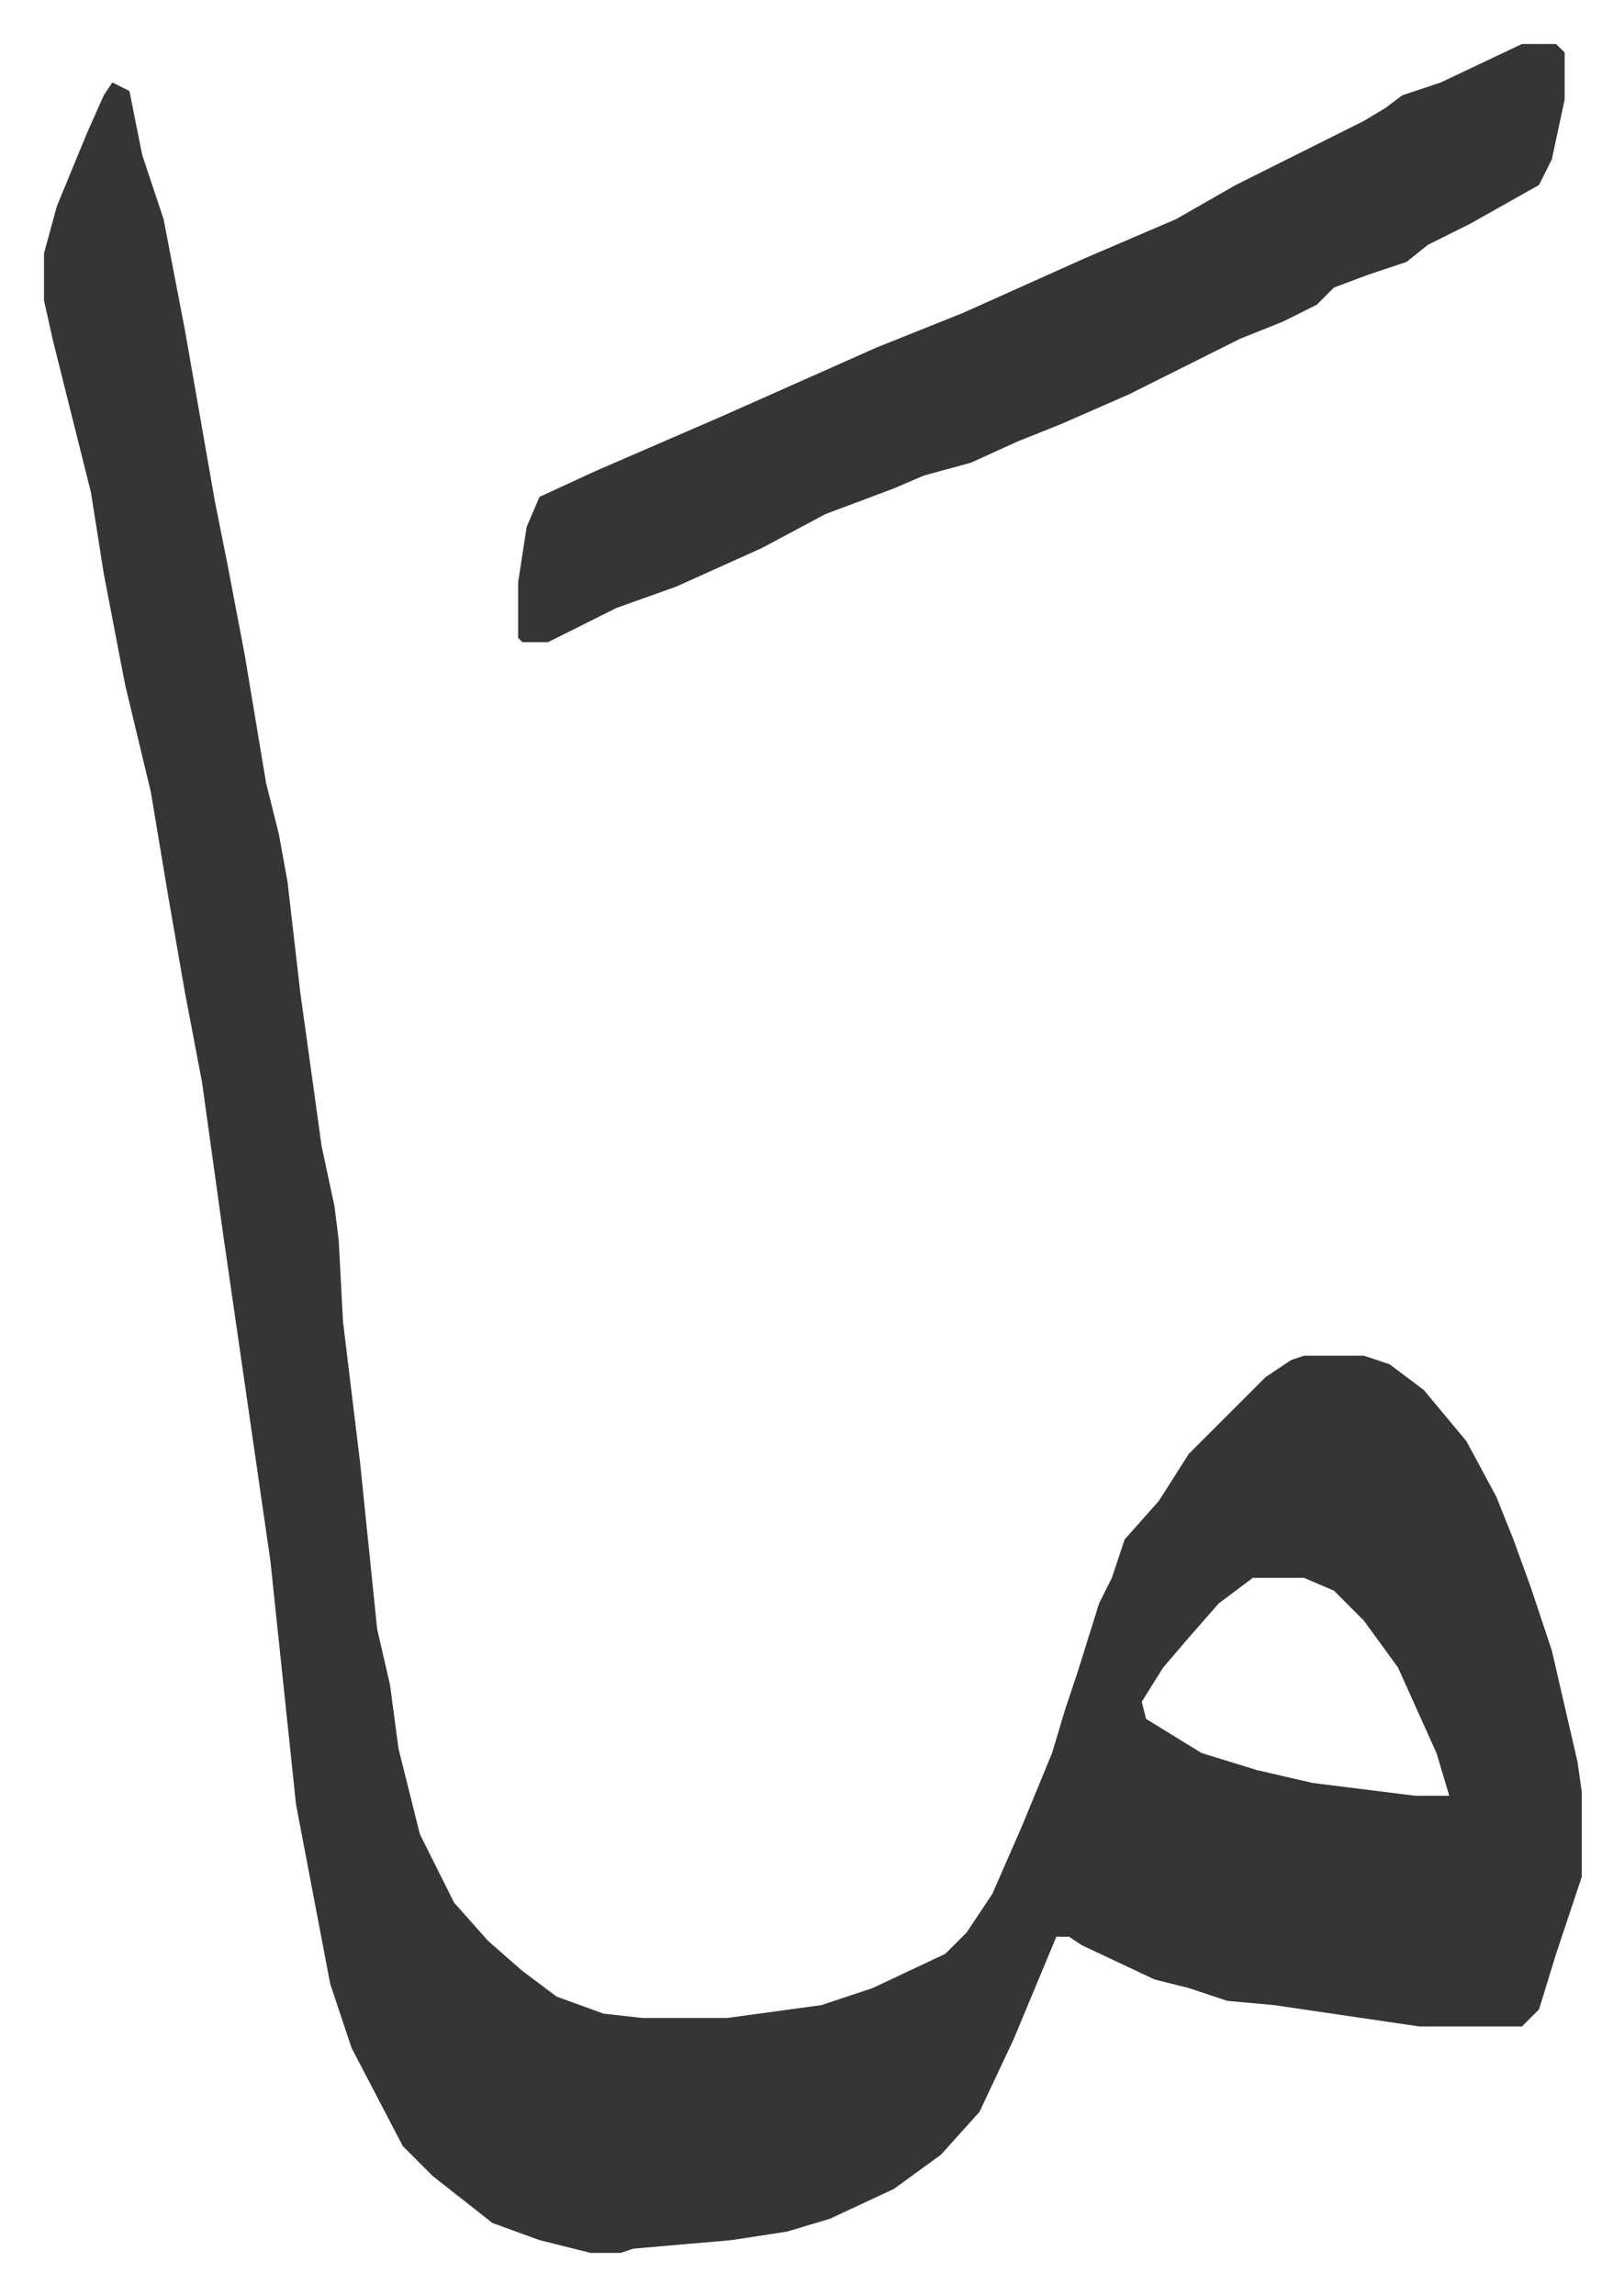
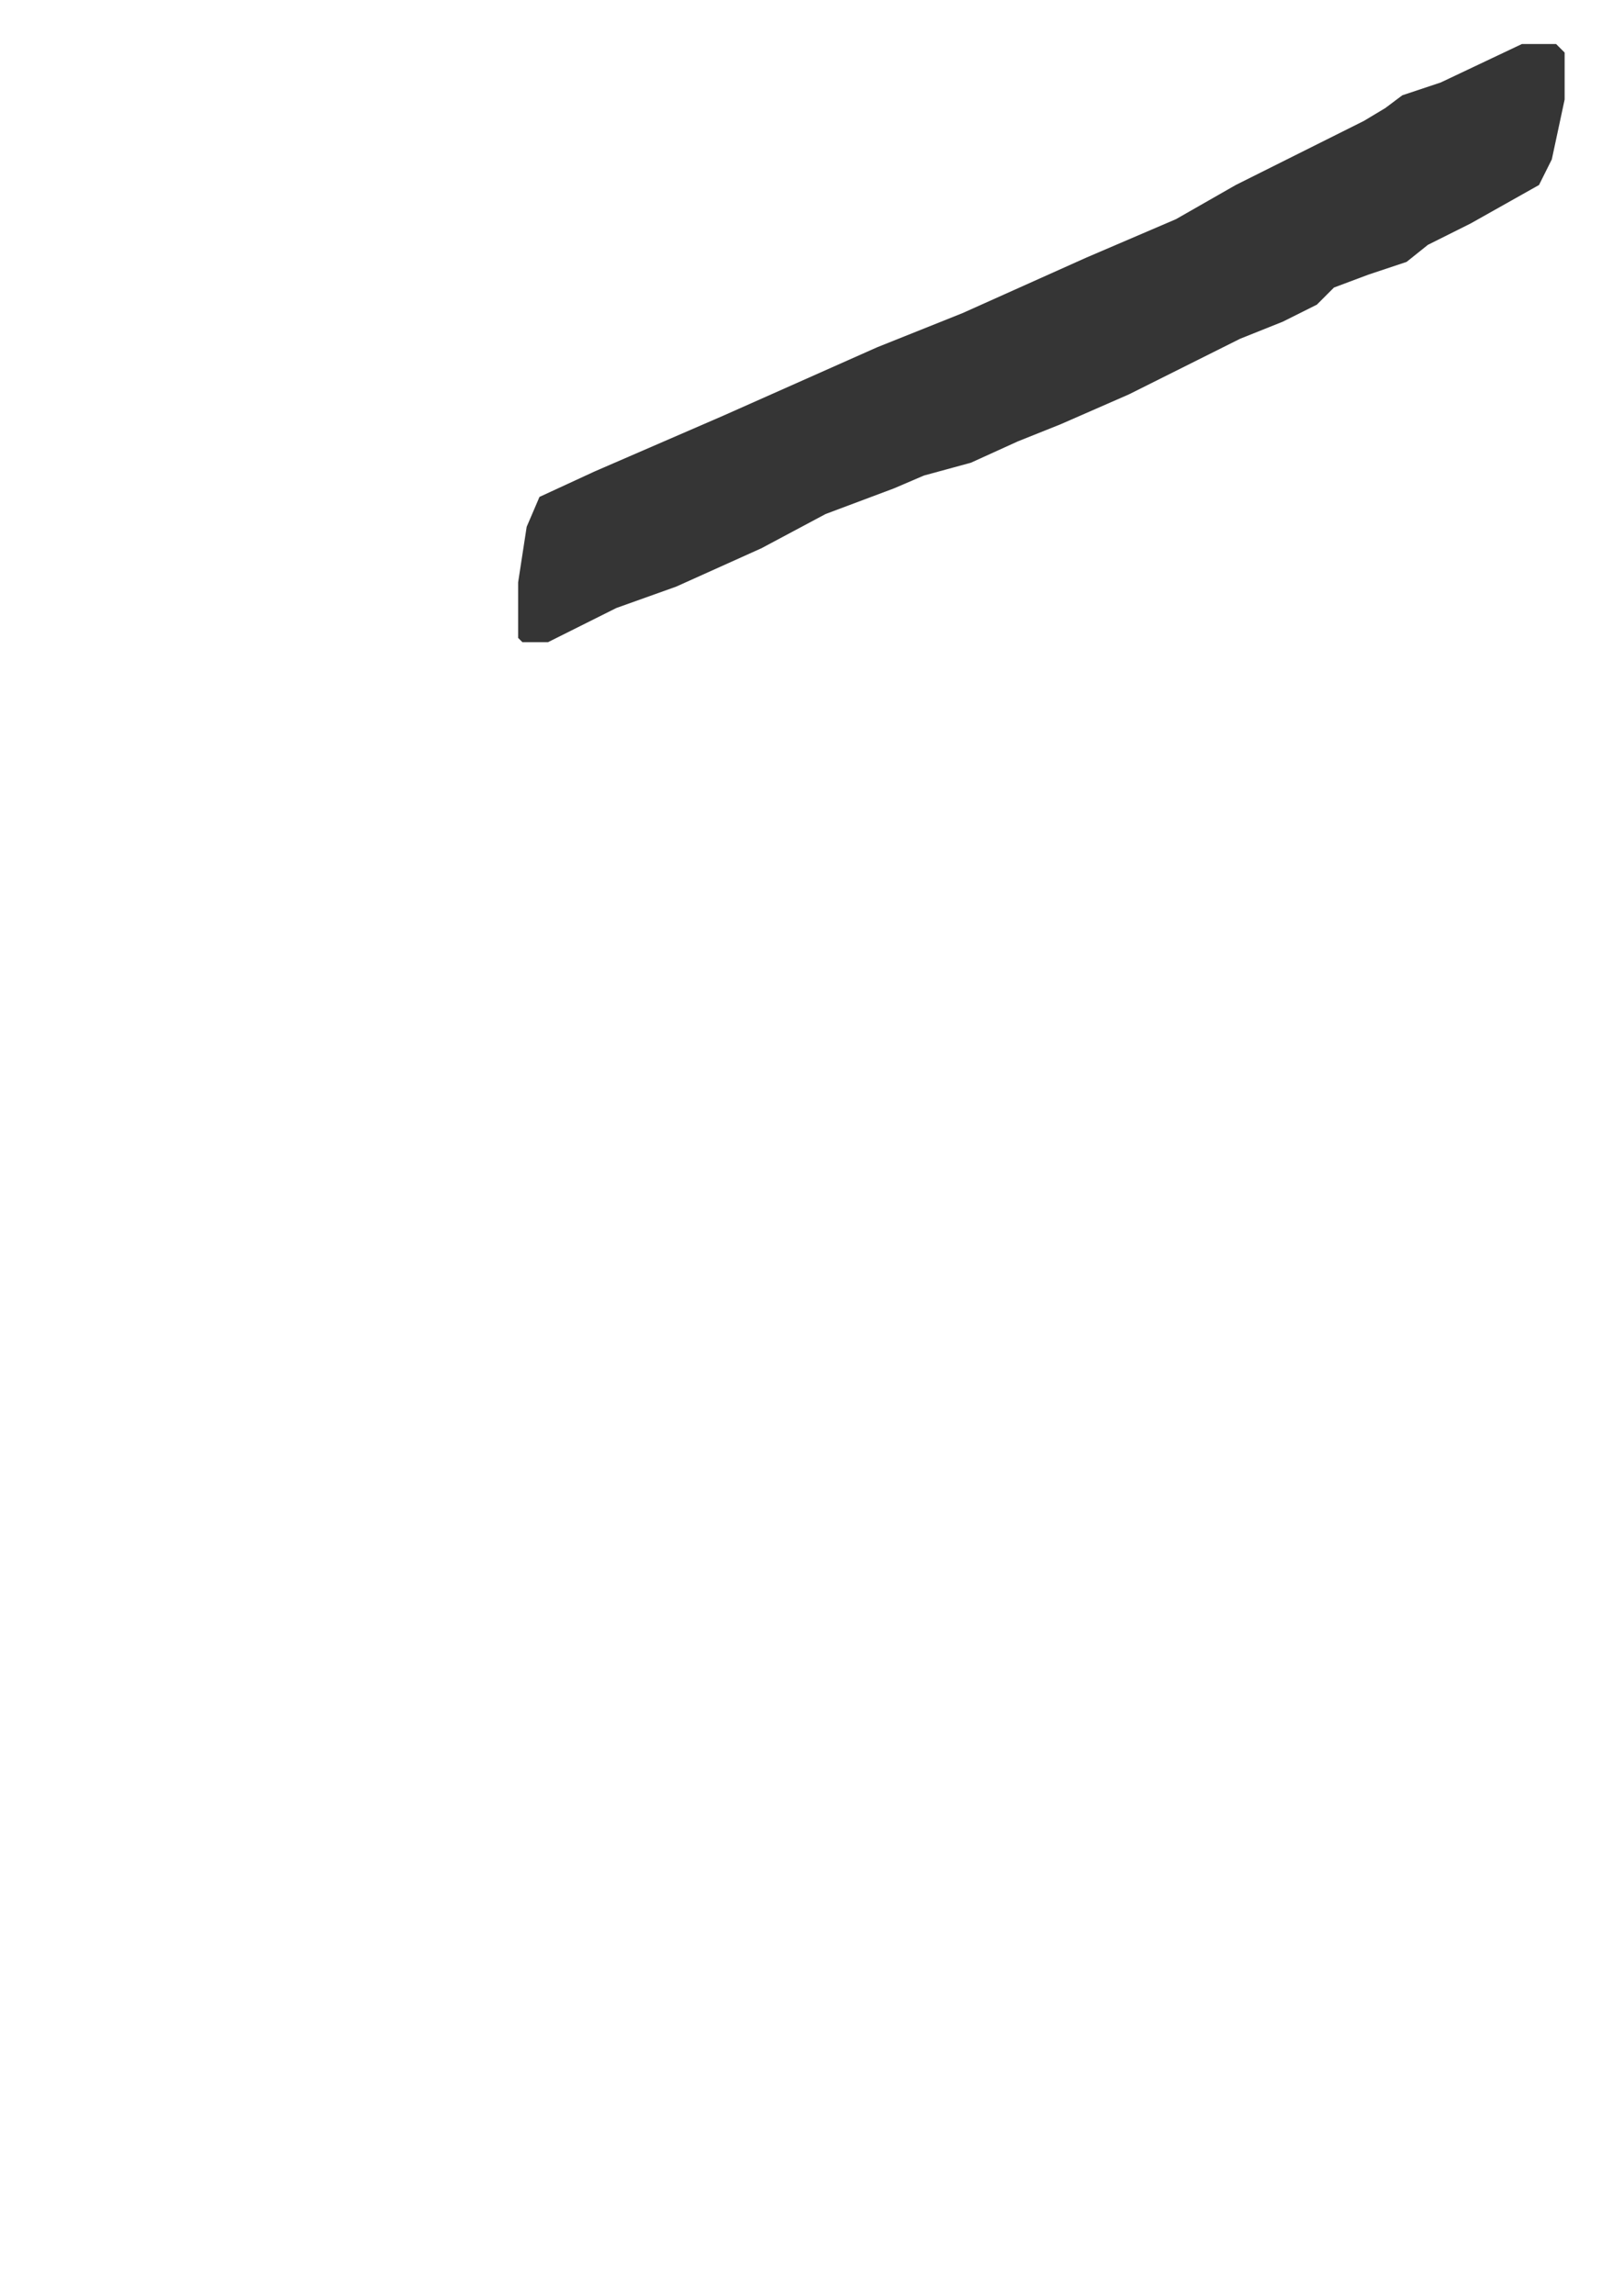
<svg xmlns="http://www.w3.org/2000/svg" viewBox="-10.3 442.7 380.2 537.2">
-   <path fill="#353535" id="rule_normal" d="m16 462 4 2 3 15 5 15 5 26 7 40 3 15 4 21 5 30 3 12 2 11 3 26 5 36 3 14 1 8 1 19 4 33 4 39 3 13 2 15 5 20 8 16 8 9 8 7 8 6 11 4 9 1h20l22-3 12-4 17-8 5-5 6-9 7-16 7-17 3-10 3-9 5-16 3-6 3-9 8-9 7-11 13-13 5-5 6-4 3-1h14l6 2 8 6 10 12 7 13 4 10 4 11 5 15 6 26 1 7v20l-6 18-4 13-4 4h-24l-34-5-11-1-9-3-8-2-17-8-3-2h-3l-10 24-8 17-9 10-11 8-15 7-10 3-13 2-23 2-3 1h-7l-12-3-11-4-14-11-7-7-12-23-5-15-8-42-6-57-11-76-5-36-4-21-4-23-4-24-6-25-5-26-3-19-9-36-2-9v-11l3-11 7-17 4-9zm267 350-8 6-7 8-6 7-5 8 1 4 13 8 13 4 13 3 24 3h8l-3-10-9-20-8-11-7-7-7-3z" />
  <path fill="#353535" id="rule_normal" d="M346 453h8l2 2v11l-3 14-3 6-16 9-10 5-5 4-9 3-8 3-4 4-8 4-10 4-10 5-16 8-16 7-10 4-11 5-11 3-7 3-16 6-15 8-20 9-14 5-16 8h-6l-1-1v-13l2-13 3-7 13-6 30-13 36-16 20-8 29-13 21-9 14-8 30-15 5-3 4-3 9-3z" />
</svg>